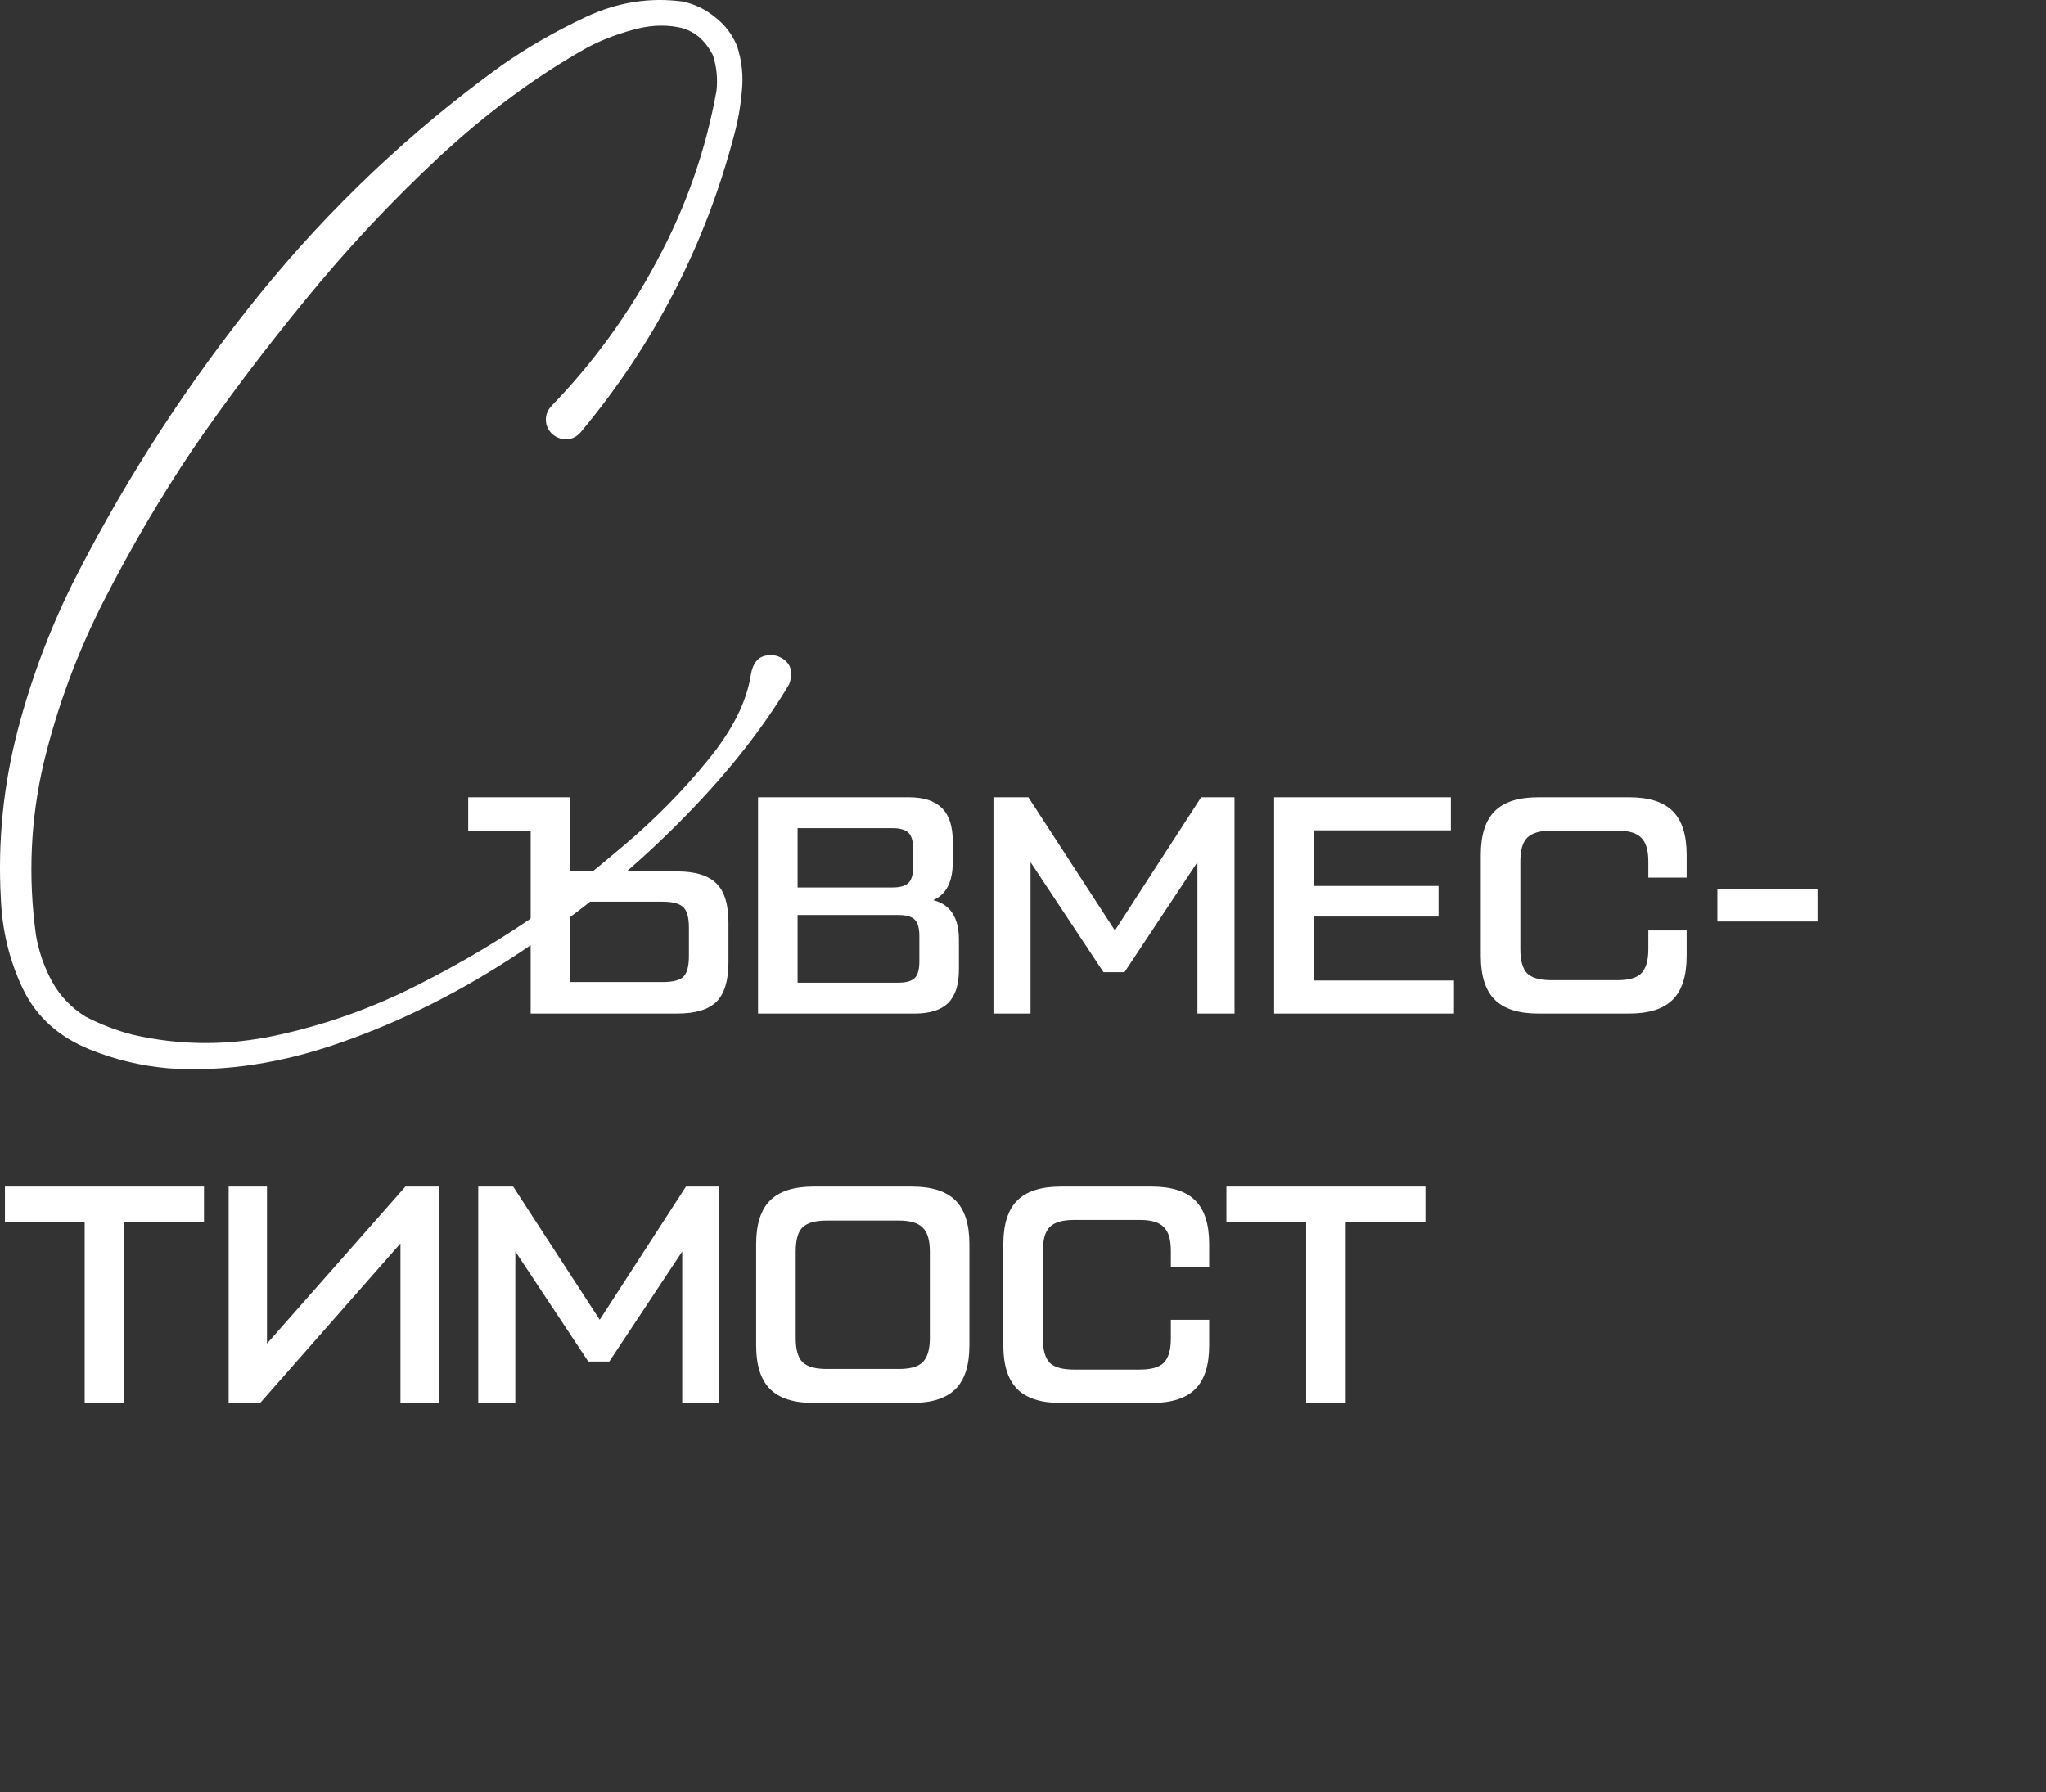
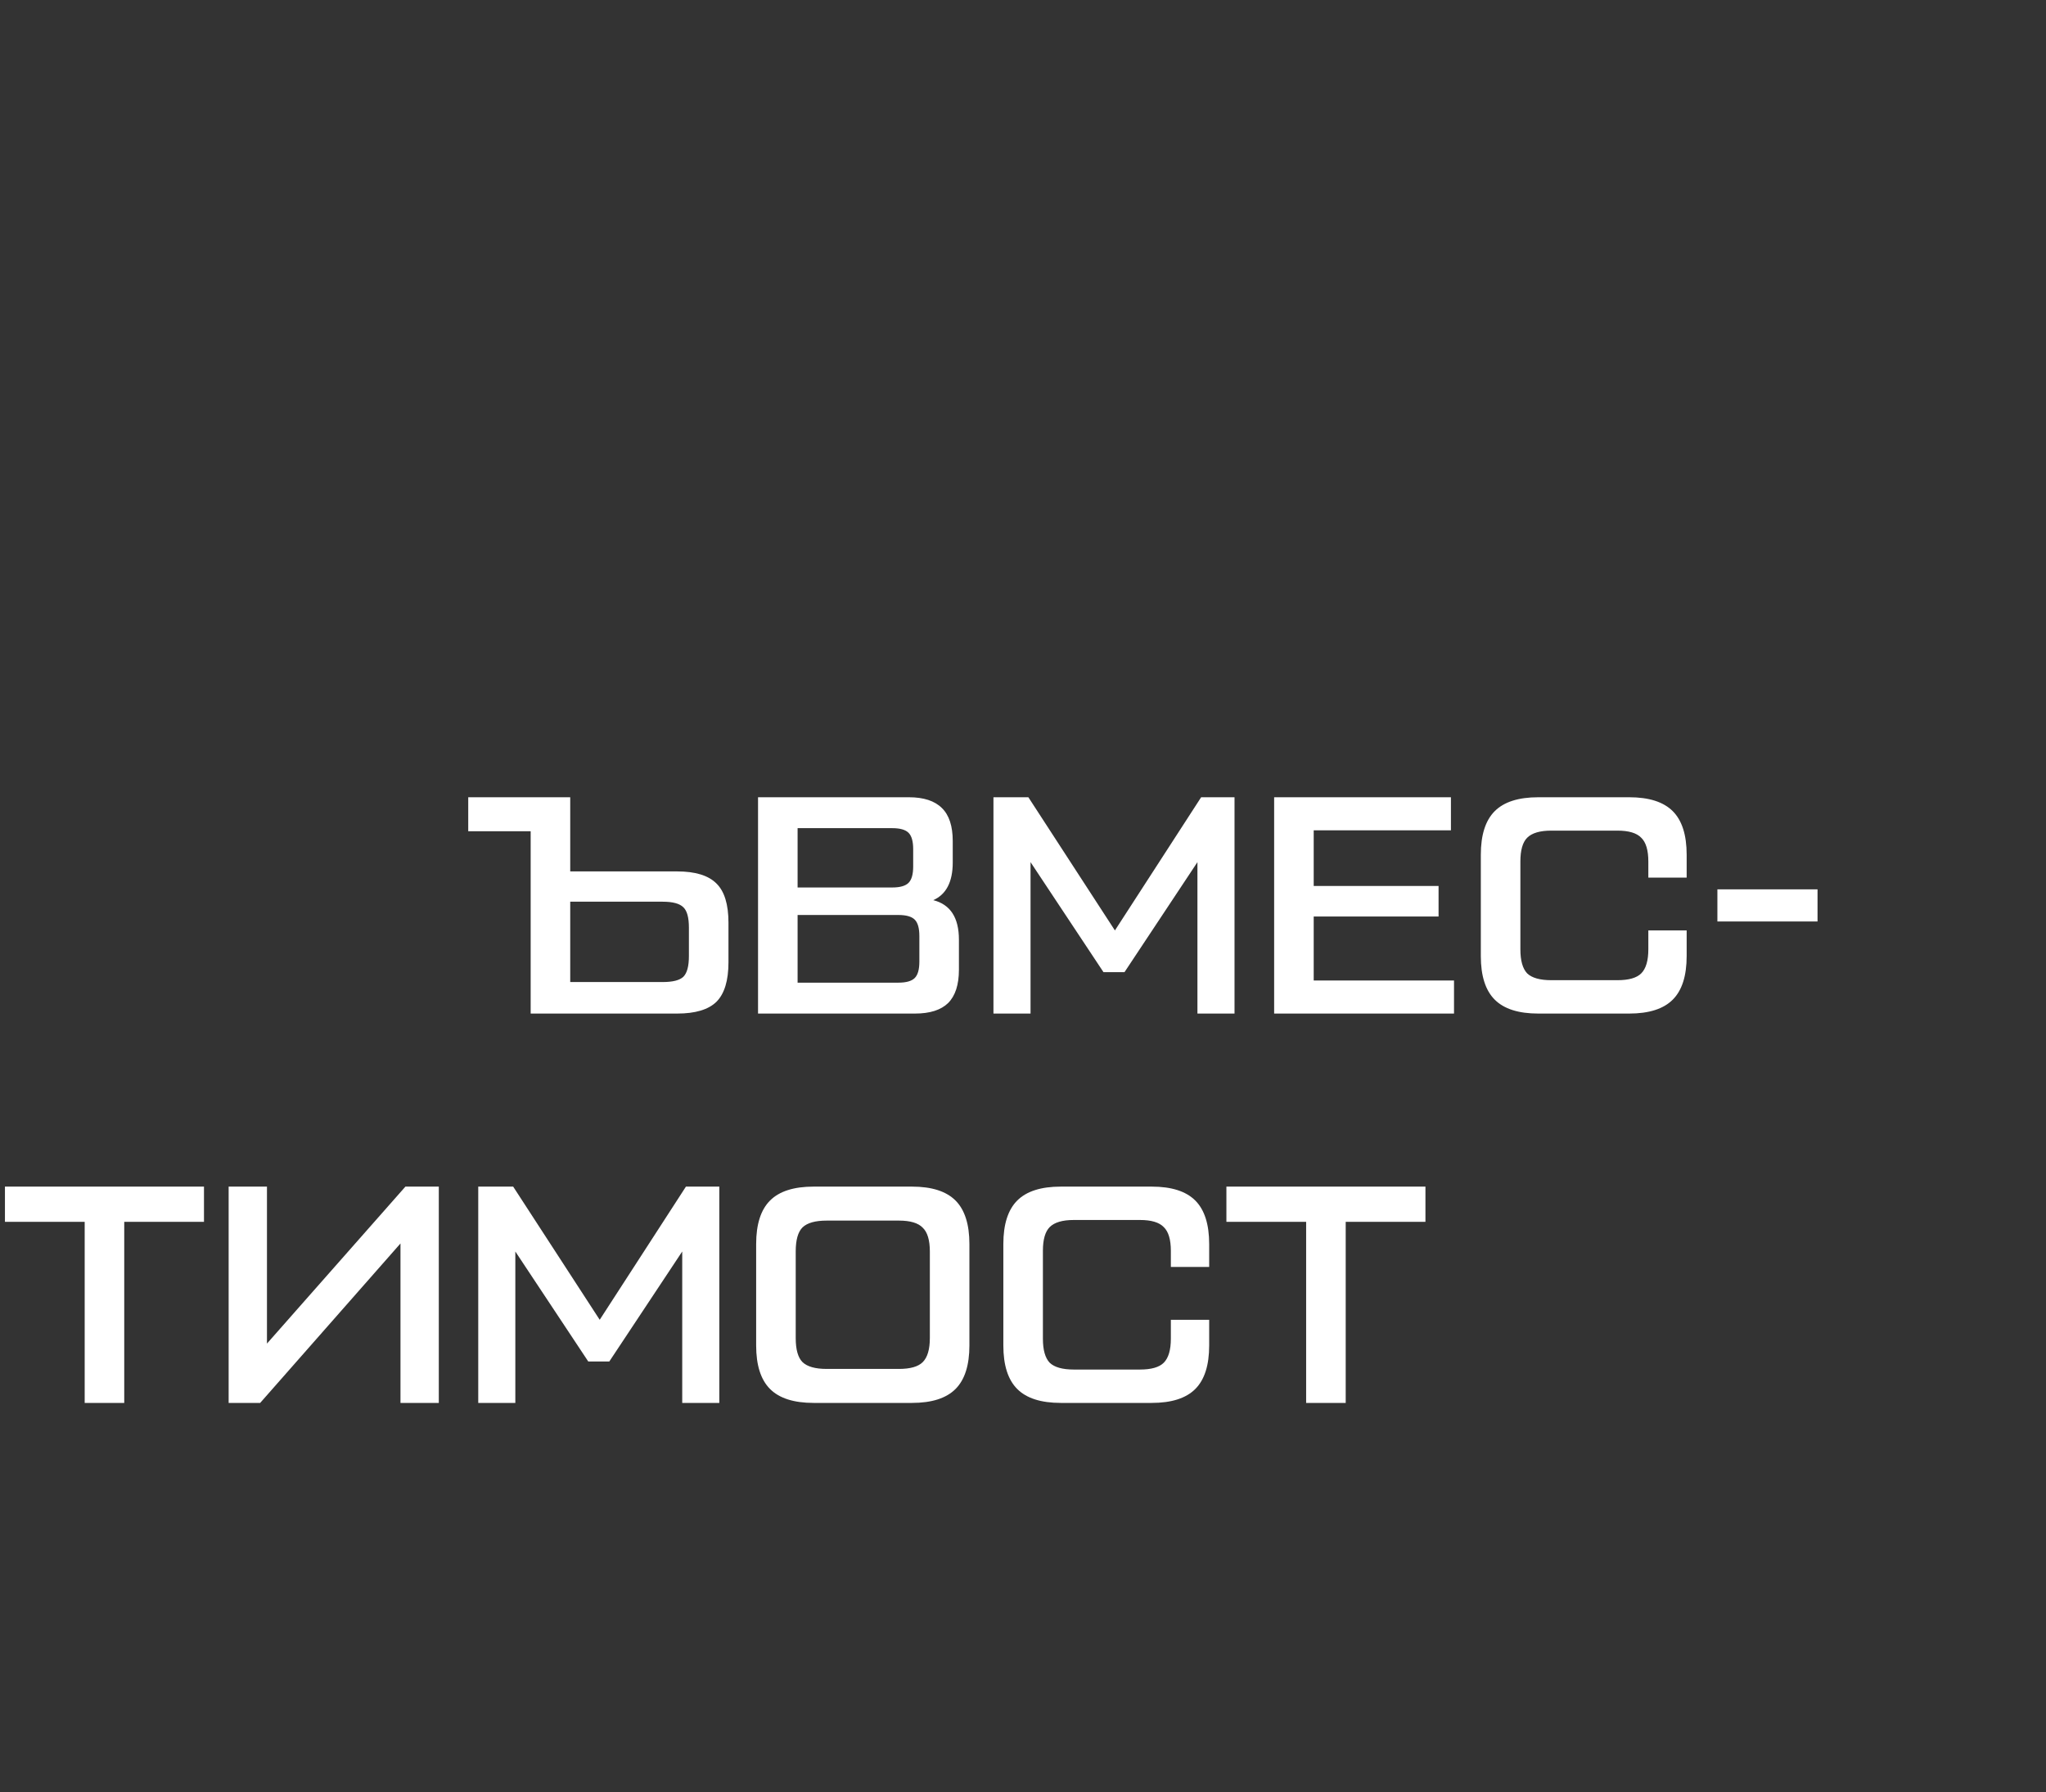
<svg xmlns="http://www.w3.org/2000/svg" width="331" height="290" viewBox="0 0 331 290" fill="none">
  <rect x="0" y="0" width="331" height="290" fill="#333333" stroke="none" />
  <path d="M75.751 134.5V129H92.251V141H109.551C112.485 141 114.601 141.65 115.901 142.95C117.201 144.217 117.851 146.333 117.851 149.3V155.7C117.851 158.667 117.201 160.8 115.901 162.1C114.601 163.367 112.485 164 109.551 164H85.851V134.5H75.751ZM92.251 158.9H107.201C108.835 158.9 109.951 158.617 110.551 158.05C111.151 157.45 111.451 156.333 111.451 154.7V150.1C111.451 148.467 111.151 147.367 110.551 146.8C109.951 146.2 108.835 145.9 107.201 145.9H92.251V158.9ZM150.984 145.65C153.75 146.35 155.134 148.483 155.134 152.05V156.9C155.134 159.333 154.55 161.133 153.384 162.3C152.217 163.433 150.434 164 148.034 164H122.634V129H147.034C149.434 129 151.217 129.583 152.384 130.75C153.55 131.883 154.134 133.667 154.134 136.1V139.55C154.134 142.683 153.084 144.717 150.984 145.65ZM129.034 134V143.6H144.334C145.6 143.6 146.484 143.35 146.984 142.85C147.484 142.35 147.734 141.467 147.734 140.2V137.4C147.734 136.133 147.484 135.25 146.984 134.75C146.484 134.25 145.6 134 144.334 134H129.034ZM148.734 155.6V151.45C148.734 150.183 148.484 149.3 147.984 148.8C147.484 148.3 146.6 148.05 145.334 148.05H129.034V159H145.334C146.6 159 147.484 158.75 147.984 158.25C148.484 157.75 148.734 156.867 148.734 155.6ZM194.32 129H199.72V164H193.72V139.5L181.92 157.3H178.52L166.72 139.5V164H160.72V129H166.37L180.37 150.55L194.32 129ZM212.53 158.65H235.23V164H206.13V129H234.73V134.35H212.53V143.35H232.73V148.3H212.53V158.65ZM248.866 164C245.666 164 243.316 163.25 241.816 161.75C240.316 160.25 239.566 157.9 239.566 154.7V138.3C239.566 135.1 240.316 132.75 241.816 131.25C243.316 129.75 245.666 129 248.866 129H263.566C266.766 129 269.116 129.75 270.616 131.25C272.116 132.75 272.866 135.1 272.866 138.3V142H266.666V139.4C266.666 137.567 266.283 136.283 265.516 135.55C264.783 134.783 263.5 134.4 261.666 134.4H250.966C249.133 134.4 247.833 134.783 247.066 135.55C246.333 136.283 245.966 137.567 245.966 139.4V153.6C245.966 155.433 246.333 156.733 247.066 157.5C247.833 158.233 249.133 158.6 250.966 158.6H261.666C263.5 158.6 264.783 158.233 265.516 157.5C266.283 156.733 266.666 155.433 266.666 153.6V150.55H272.866V154.7C272.866 157.9 272.116 160.25 270.616 161.75C269.116 163.25 266.766 164 263.566 164H248.866ZM277.839 143.9H294.039V149.1H277.839V143.9ZM33 192V197.7H20.1V227H13.7V197.7H0.8V192H33ZM65.589 192H70.989V227H64.789V201.2L42.089 227H36.989V192H43.189V217.4L65.589 192ZM110.97 192H116.37V227H110.37V202.5L98.57 220.3H95.17L83.37 202.5V227H77.37V192H83.02L97.02 213.55L110.97 192ZM131.63 227C128.43 227 126.08 226.25 124.58 224.75C123.08 223.25 122.33 220.9 122.33 217.7V201.3C122.33 198.1 123.08 195.75 124.58 194.25C126.08 192.75 128.43 192 131.63 192H147.53C150.73 192 153.08 192.75 154.58 194.25C156.08 195.75 156.83 198.1 156.83 201.3V217.7C156.83 220.9 156.08 223.25 154.58 224.75C153.08 226.25 150.73 227 147.53 227H131.63ZM133.73 221.5H145.43C147.263 221.5 148.547 221.133 149.28 220.4C150.047 219.633 150.43 218.333 150.43 216.5V202.5C150.43 200.667 150.047 199.383 149.28 198.65C148.547 197.883 147.263 197.5 145.43 197.5H133.73C131.897 197.5 130.597 197.867 129.83 198.6C129.097 199.333 128.73 200.633 128.73 202.5V216.5C128.73 218.367 129.097 219.667 129.83 220.4C130.597 221.133 131.897 221.5 133.73 221.5ZM171.62 227C168.42 227 166.07 226.25 164.57 224.75C163.07 223.25 162.32 220.9 162.32 217.7V201.3C162.32 198.1 163.07 195.75 164.57 194.25C166.07 192.75 168.42 192 171.62 192H186.32C189.52 192 191.87 192.75 193.37 194.25C194.87 195.75 195.62 198.1 195.62 201.3V205H189.42V202.4C189.42 200.567 189.037 199.283 188.27 198.55C187.537 197.783 186.254 197.4 184.42 197.4H173.72C171.887 197.4 170.587 197.783 169.82 198.55C169.087 199.283 168.72 200.567 168.72 202.4V216.6C168.72 218.433 169.087 219.733 169.82 220.5C170.587 221.233 171.887 221.6 173.72 221.6H184.42C186.254 221.6 187.537 221.233 188.27 220.5C189.037 219.733 189.42 218.433 189.42 216.6V213.55H195.62V217.7C195.62 220.9 194.87 223.25 193.37 224.75C191.87 226.25 189.52 227 186.32 227H171.62ZM230.607 192V197.7H217.707V227H211.307V197.7H198.407V192H230.607Z" fill="white" />
-   <path d="M121.475 109.149C121.77 107.418 122.528 106.405 123.749 106.109C125.012 105.814 126.128 106.088 127.097 106.932C128.065 107.819 128.255 109.085 127.665 110.732C123.16 118.289 117.117 125.846 109.537 133.403C101.999 140.959 93.556 147.841 84.208 154.047C74.902 160.253 65.343 165.087 55.531 168.548C45.72 172.052 36.287 173.488 27.233 172.855C22.854 172.475 18.622 171.461 14.537 169.815C9.442 167.746 5.821 164.453 3.673 159.936C1.525 155.419 0.346 150.564 0.136 145.371C-0.37 136.168 0.536 127.112 2.852 118.204C5.168 109.339 8.41 100.853 12.579 92.747C20.833 76.705 30.644 61.654 42.014 47.596C53.426 33.538 66.459 21.21 81.113 10.614C85.324 7.659 89.914 5.02 94.883 2.698C99.894 0.376 105.031 -0.447 110.295 0.228C112.274 0.608 114.064 1.453 115.664 2.761C117.306 4.028 118.507 5.611 119.264 7.511C120.022 9.875 120.275 12.281 120.022 14.73C119.812 17.178 119.391 19.564 118.759 21.886C114.085 39.701 105.81 55.723 93.935 69.95C93.346 70.626 92.63 71.005 91.788 71.09C90.946 71.132 90.167 70.879 89.451 70.33C88.735 69.697 88.356 68.937 88.314 68.05C88.272 67.164 88.588 66.362 89.261 65.644C95.999 58.678 101.684 50.847 106.316 42.15C110.99 33.453 114.19 24.292 115.917 14.667C116.127 12.725 115.938 10.825 115.348 8.967C114.043 6.392 112.169 4.872 109.727 4.408C107.326 3.943 104.779 4.112 102.084 4.914C99.389 5.674 96.988 6.624 94.883 7.764C86.629 12.408 78.65 18.318 70.943 25.495C63.237 32.672 56.016 40.398 49.278 48.673C42.54 56.905 36.498 64.926 31.15 72.736C25.97 80.462 21.212 88.568 16.874 97.054C12.537 105.539 9.274 114.32 7.084 123.397C4.936 132.516 4.515 141.825 5.821 151.324C6.284 153.984 7.147 156.474 8.41 158.796C9.716 161.16 11.527 163.06 13.842 164.496C16.285 165.762 18.811 166.733 21.422 167.409C29.086 169.182 36.834 169.224 44.667 167.535C52.541 165.847 60.142 163.145 67.469 159.43C74.839 155.714 81.618 151.662 87.808 147.271C91.472 144.611 95.809 141.149 100.82 136.886C105.874 132.622 110.4 128.041 114.401 123.144C118.443 118.247 120.801 113.582 121.475 109.149Z" fill="white" />
</svg>